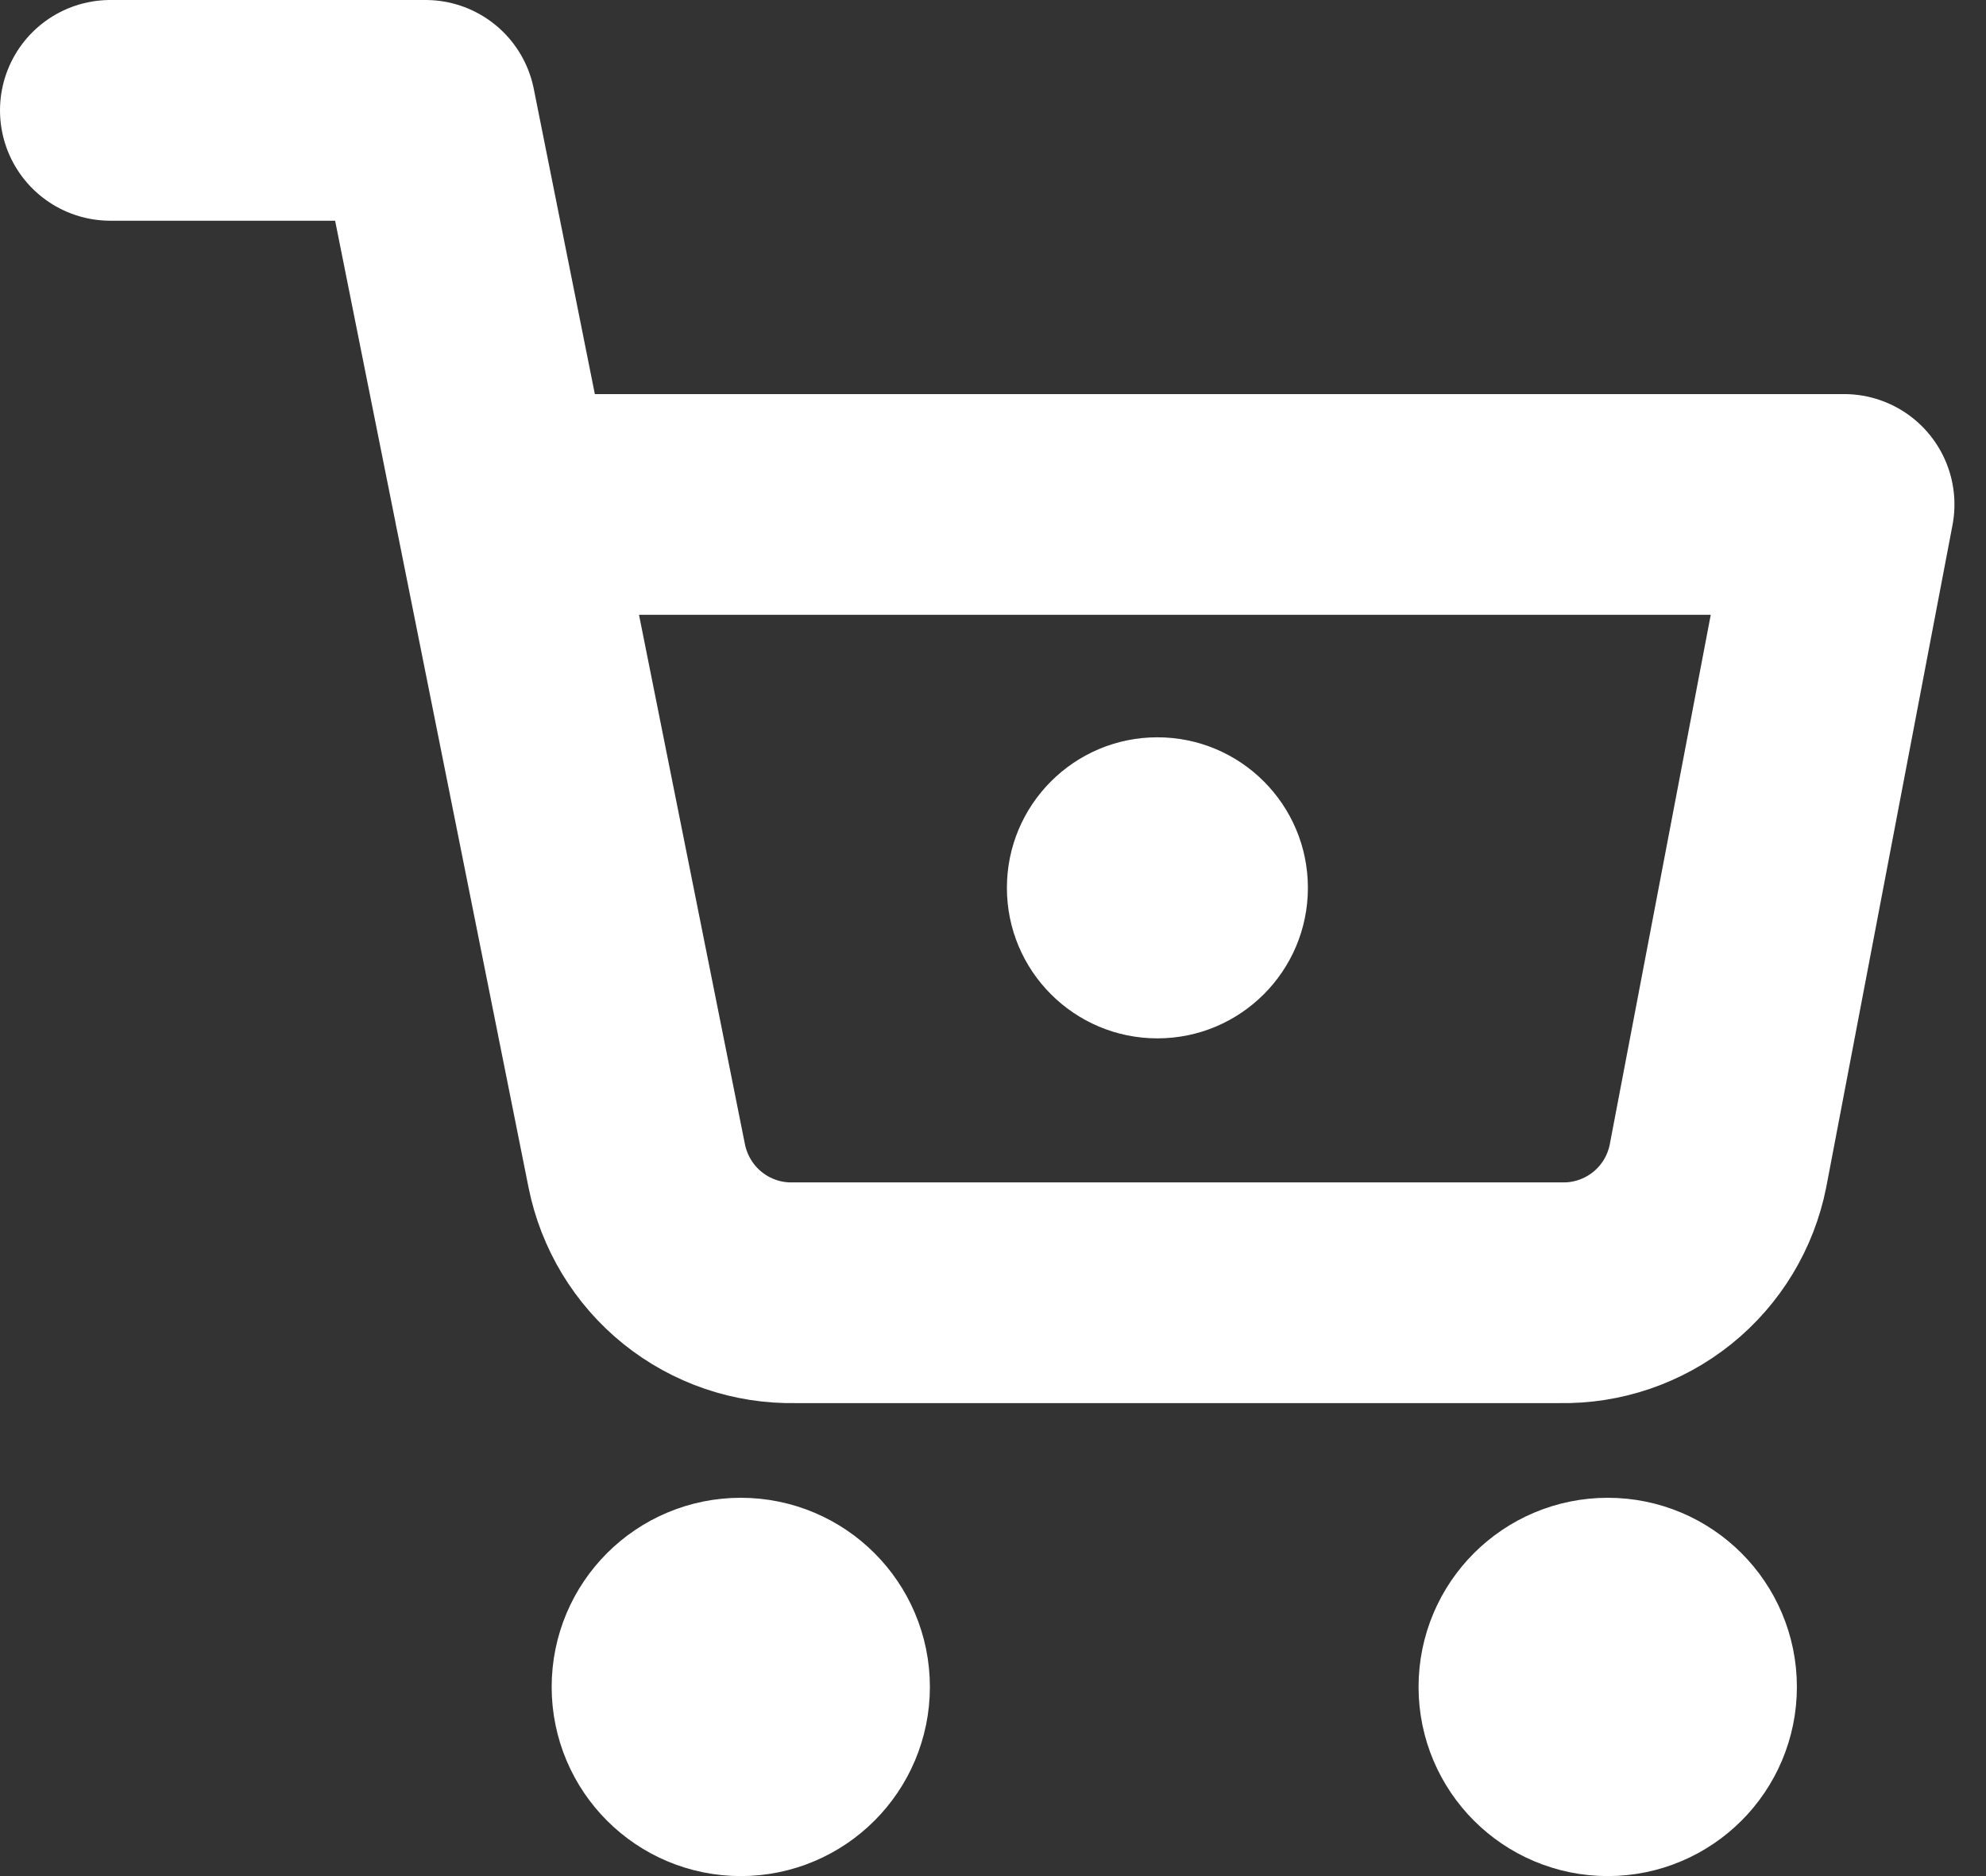
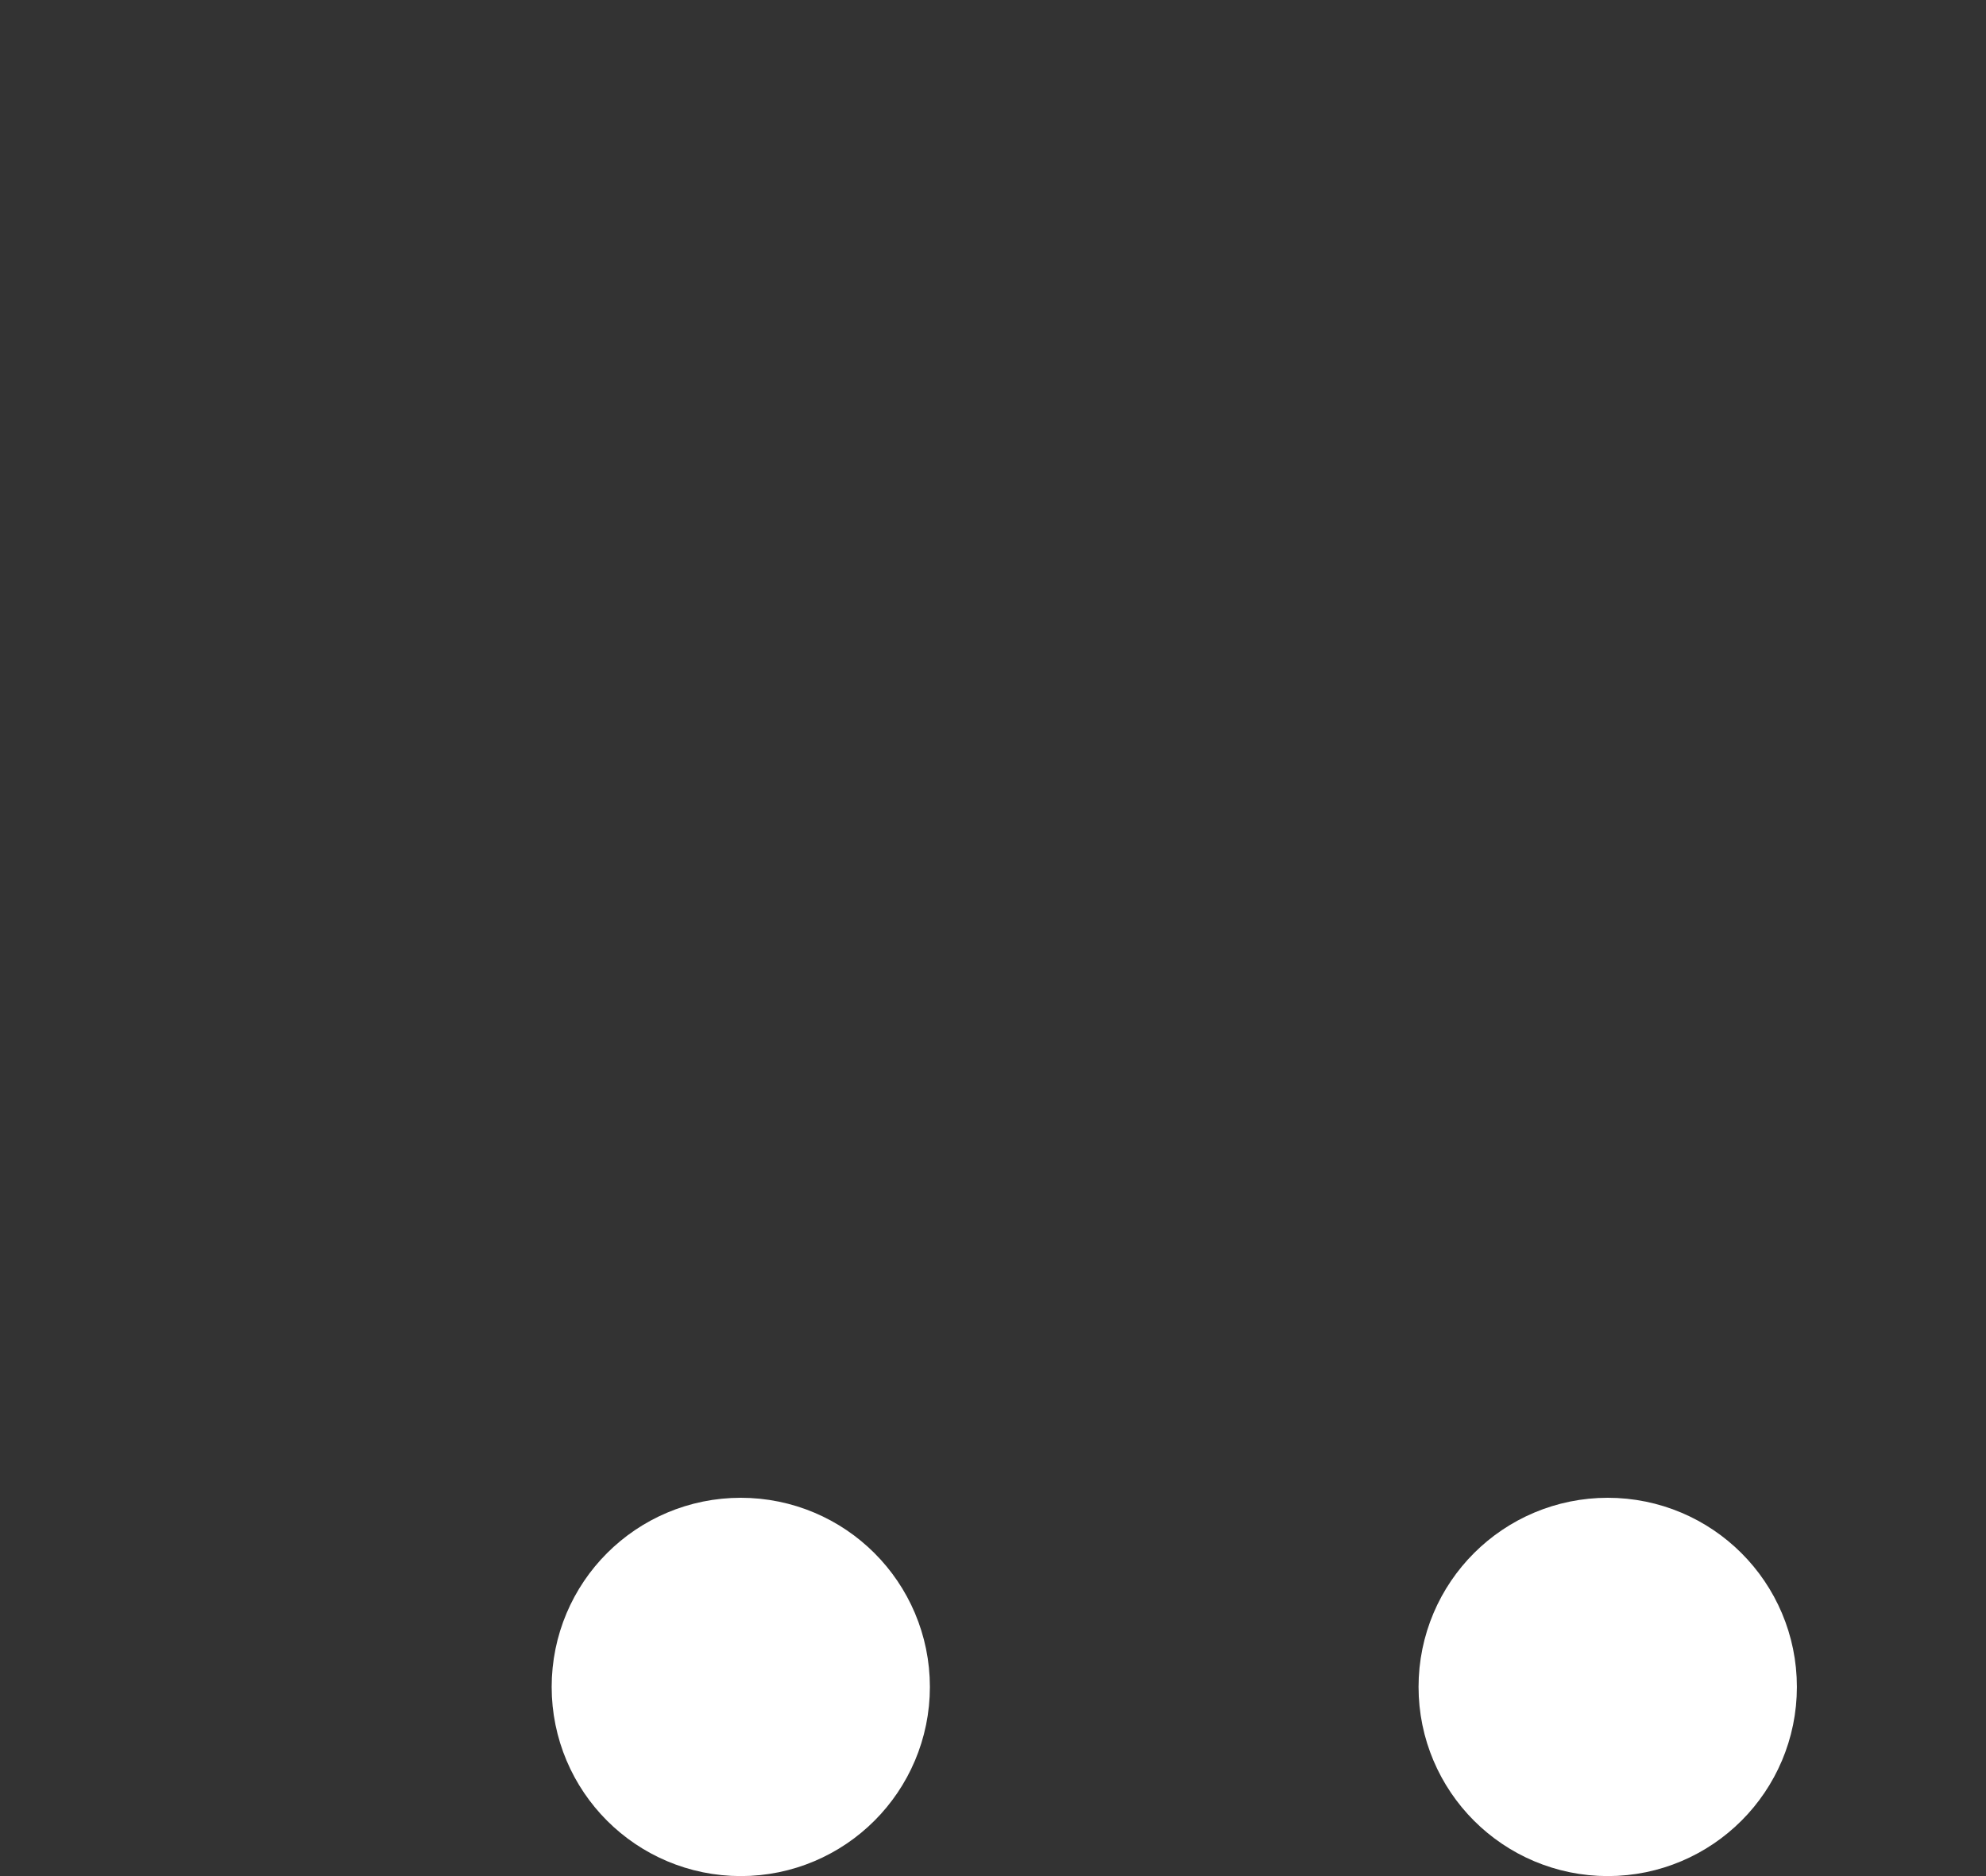
<svg xmlns="http://www.w3.org/2000/svg" width="18" height="17" viewBox="0 0 18 17" fill="none">
  <rect x="0" y="0" width="18" height="17" fill="#333333" stroke="none" />
  <path d="M6.714 16C7.108 16 7.428 15.68 7.428 15.286C7.428 14.891 7.108 14.572 6.714 14.572C6.319 14.572 6 14.891 6 15.286C6 15.68 6.319 16 6.714 16Z" fill="white" stroke="white" stroke-width="2" stroke-linecap="round" stroke-linejoin="round" />
  <path d="M14.572 16C14.966 16 15.286 15.68 15.286 15.286C15.286 14.891 14.966 14.572 14.572 14.572C14.177 14.572 13.857 14.891 13.857 15.286C13.857 15.68 14.177 16 14.572 16Z" fill="white" stroke="white" stroke-width="2" stroke-linecap="round" stroke-linejoin="round" />
-   <path d="M1 1H3.857L5.771 10.564C5.837 10.893 6.016 11.189 6.277 11.399C6.538 11.609 6.865 11.721 7.2 11.714H14.143C14.478 11.721 14.805 11.609 15.066 11.399C15.327 11.189 15.506 10.893 15.571 10.564L16.714 4.571H4.571" stroke="white" stroke-width="2" stroke-linecap="round" stroke-linejoin="round" />
-   <circle cx="10.49" cy="8.045" r="1.364" fill="white" />
</svg>